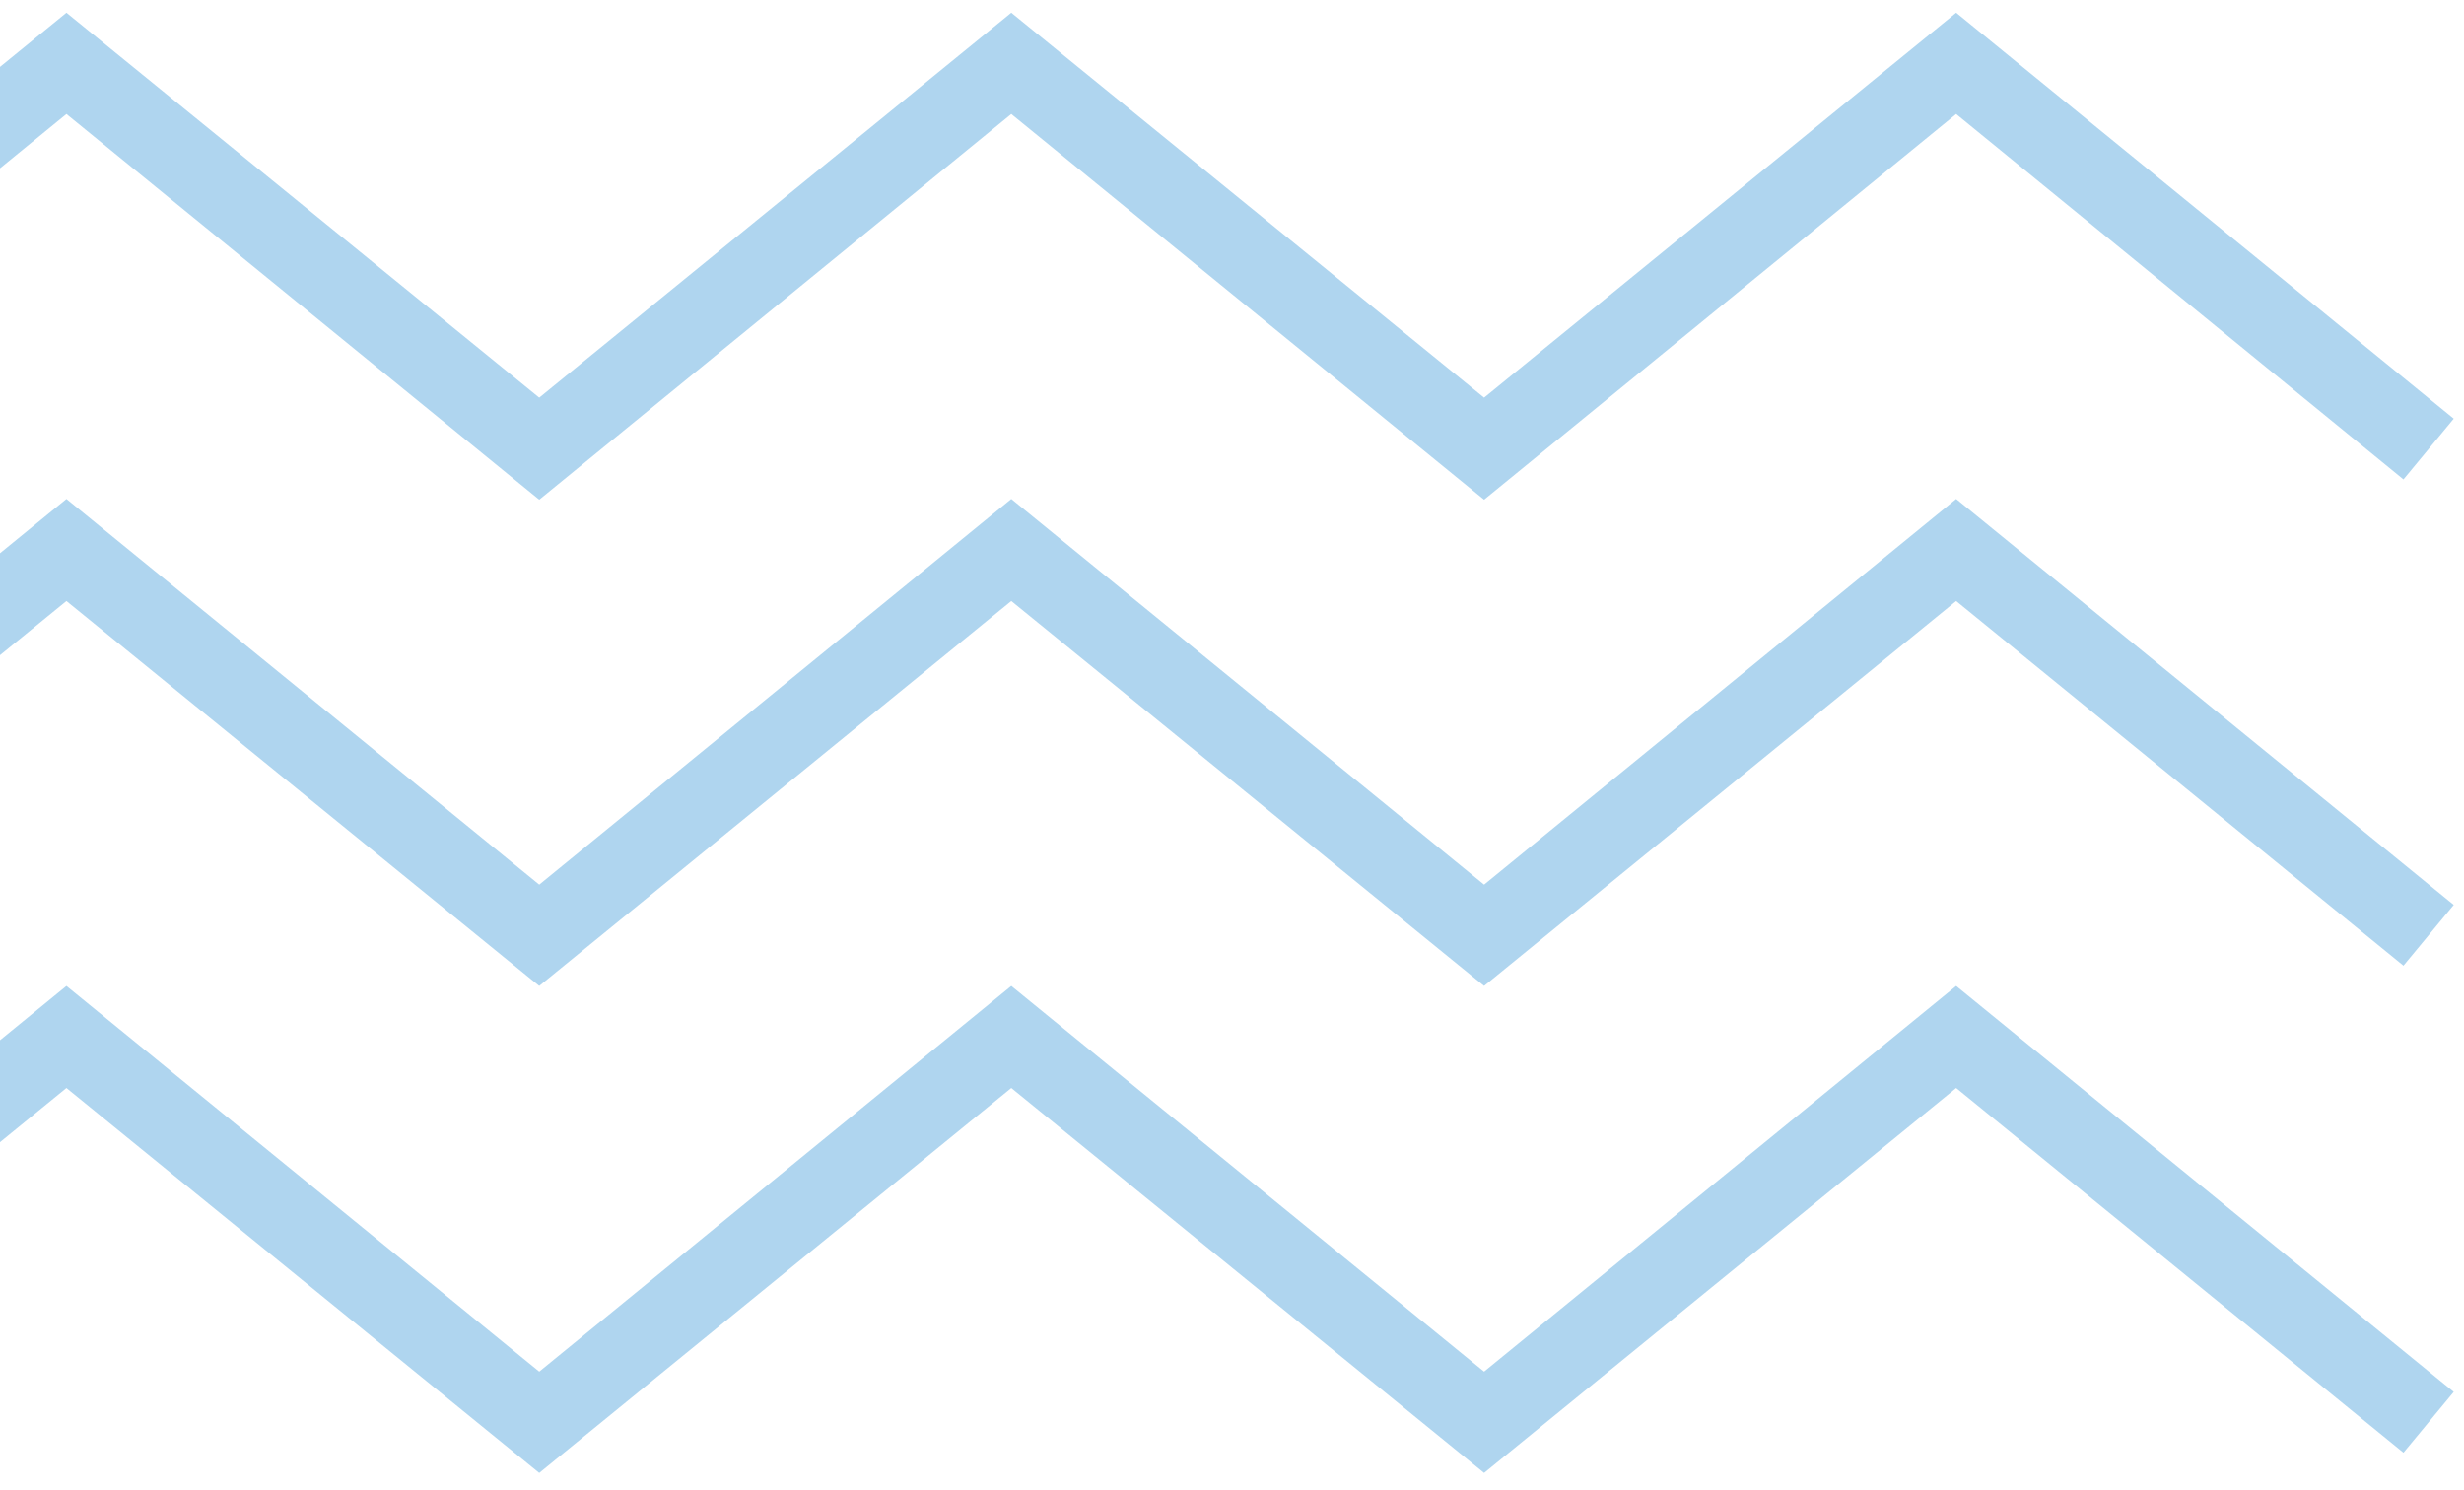
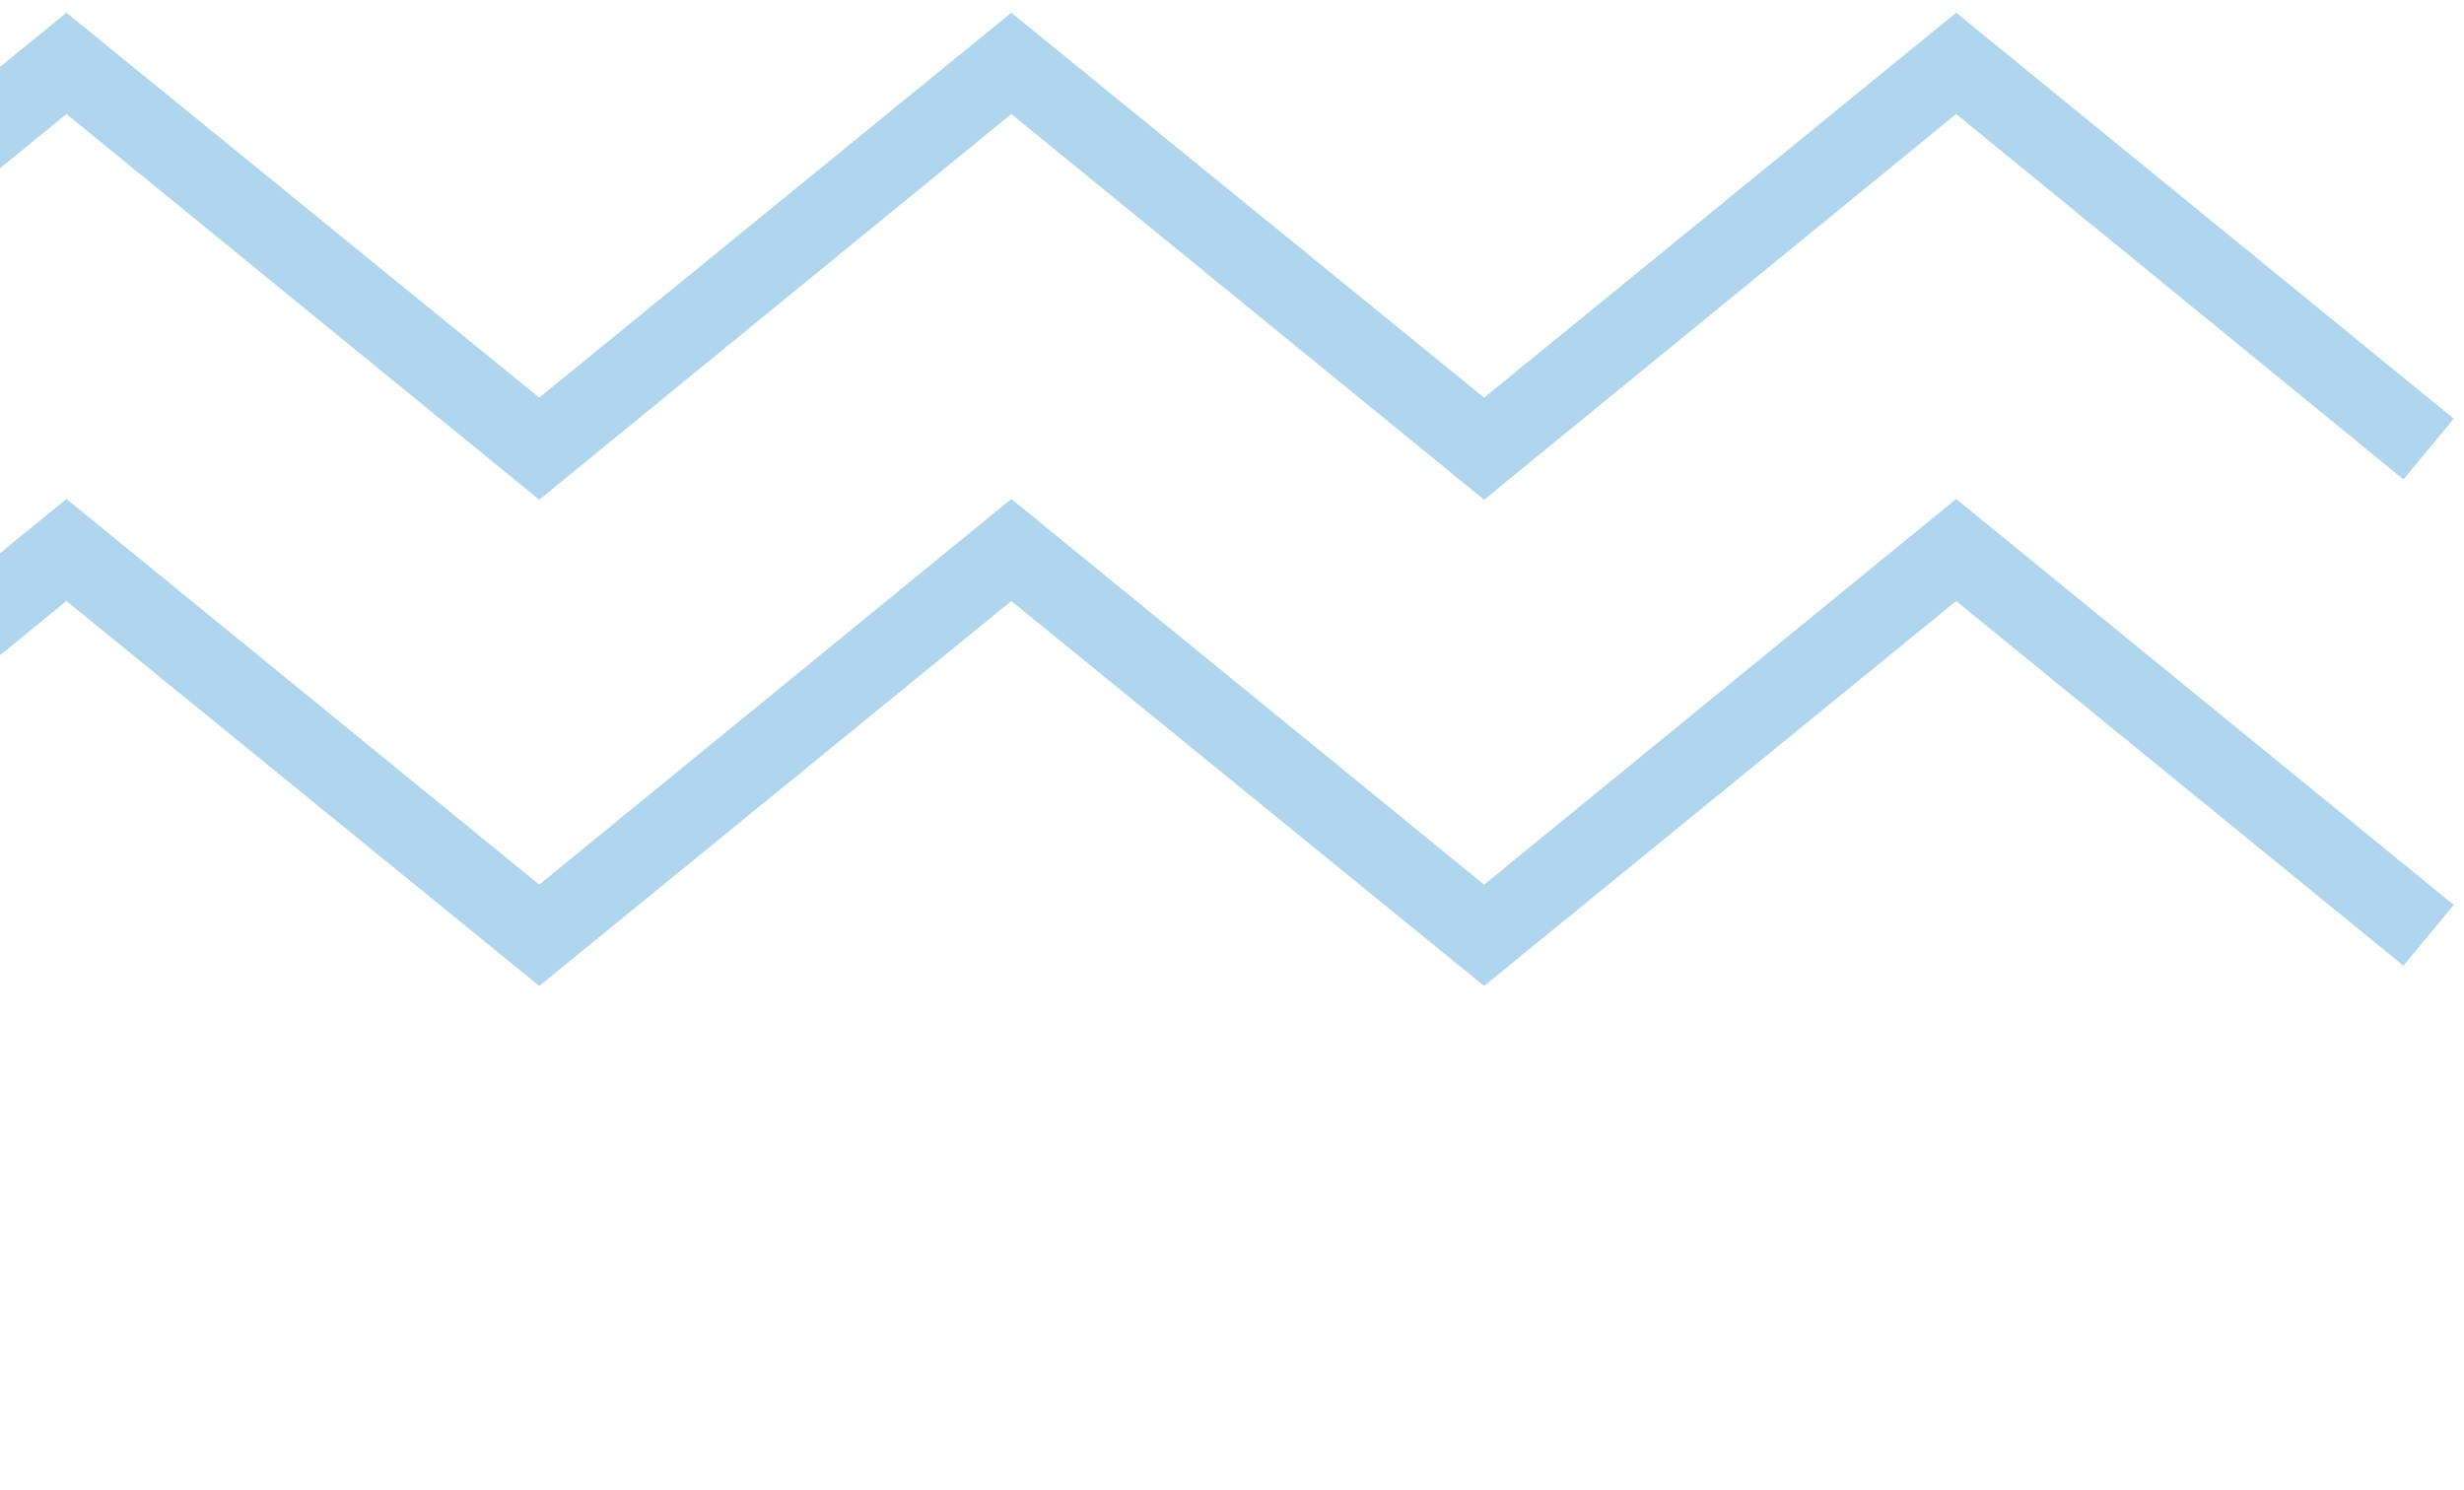
<svg xmlns="http://www.w3.org/2000/svg" width="86" height="52" viewBox="0 0 86 52" fill="none">
  <g opacity="0.5">
    <path d="M-48 14.615L-30.633 0.444L-14.157 13.881L2.319 0.444L18.821 13.881L35.297 0.444L51.799 13.881L68.275 0.444L85.642 14.615L83.887 16.736L68.275 3.98L51.799 17.444L35.297 3.98L18.821 17.444L2.319 3.98L-14.157 17.444L-30.633 3.98L-46.271 16.736L-48 14.615Z" fill="#5FACDF" />
    <path d="M-48 31.588L-30.633 17.418L-14.157 30.881L2.319 17.418L18.821 30.881L35.297 17.418L51.799 30.881L68.275 17.418L85.642 31.588L83.887 33.71L68.275 20.98L51.799 34.417L35.297 20.98L18.821 34.417L2.319 20.98L-14.157 34.417L-30.633 20.98L-46.271 33.71L-48 31.588Z" fill="#5FACDF" />
-     <path d="M-48 48.588L-30.633 34.417L-14.157 47.881L2.319 34.417L18.821 47.881L35.297 34.417L51.799 47.881L68.275 34.417L85.642 48.588L83.887 50.71L68.275 37.98L51.799 51.417L35.297 37.98L18.821 51.417L2.319 37.98L-14.157 51.417L-30.633 37.98L-46.271 50.71L-48 48.588Z" fill="#5FACDF" />
  </g>
</svg>